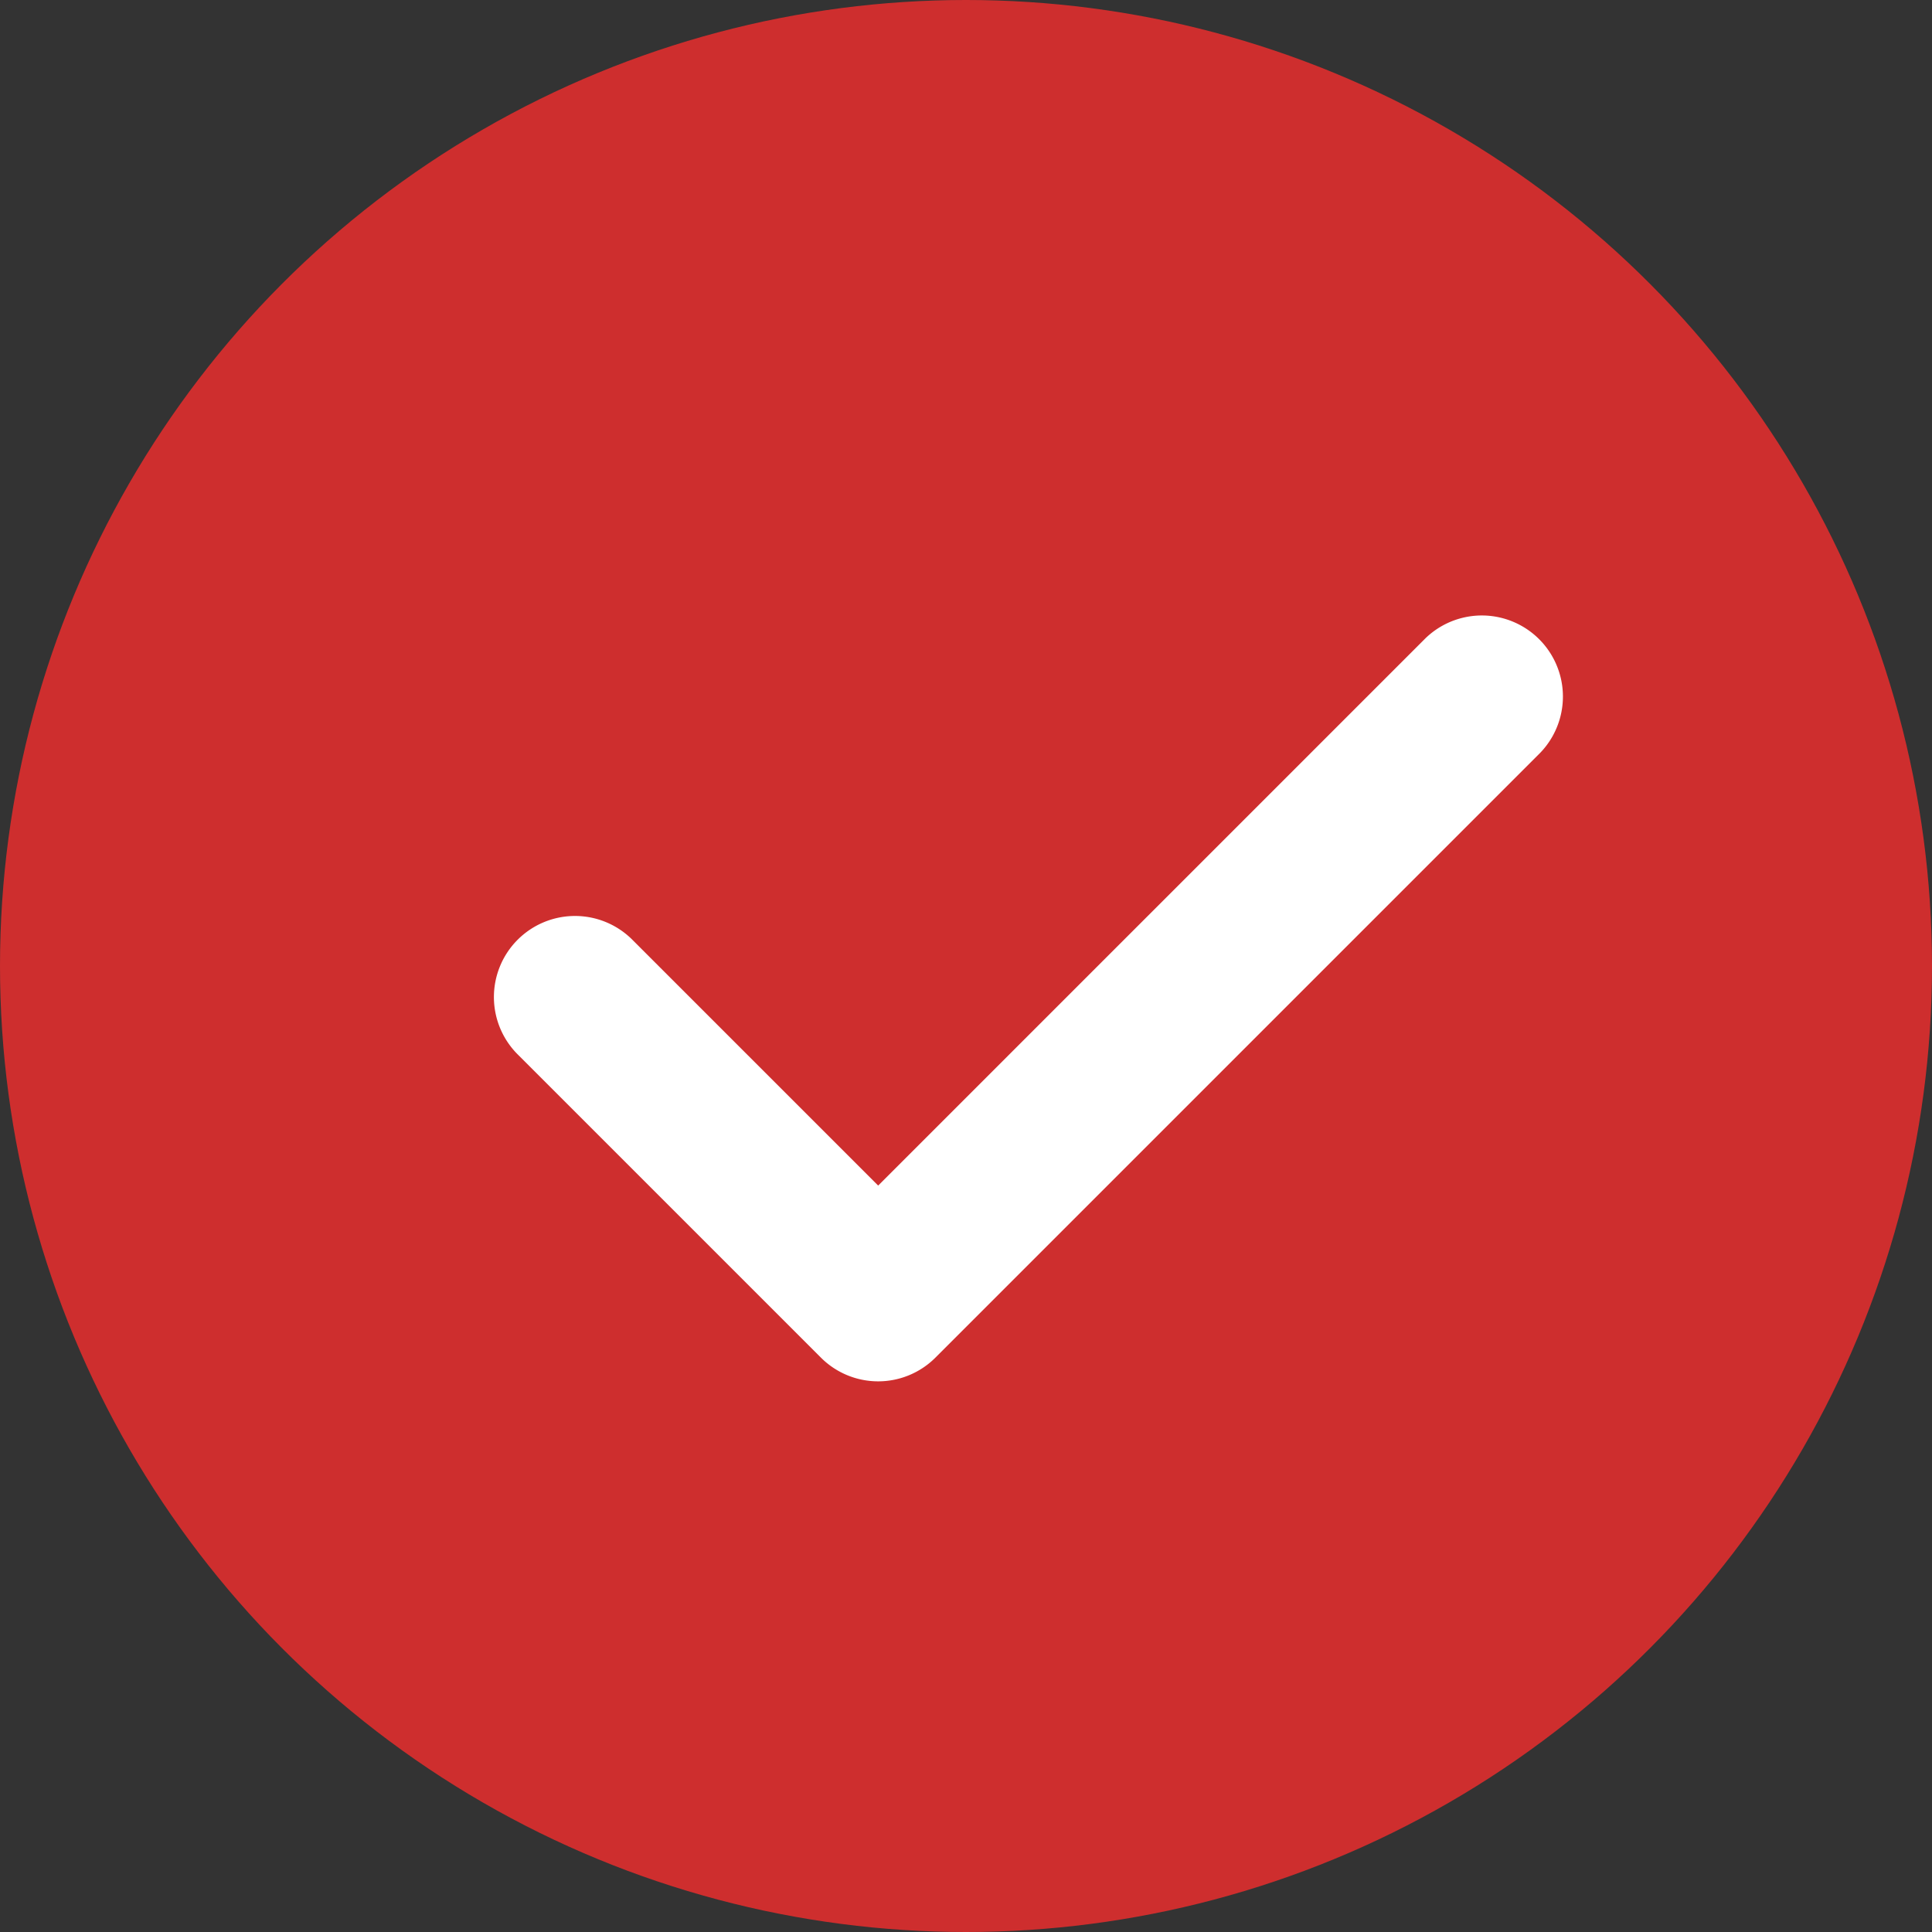
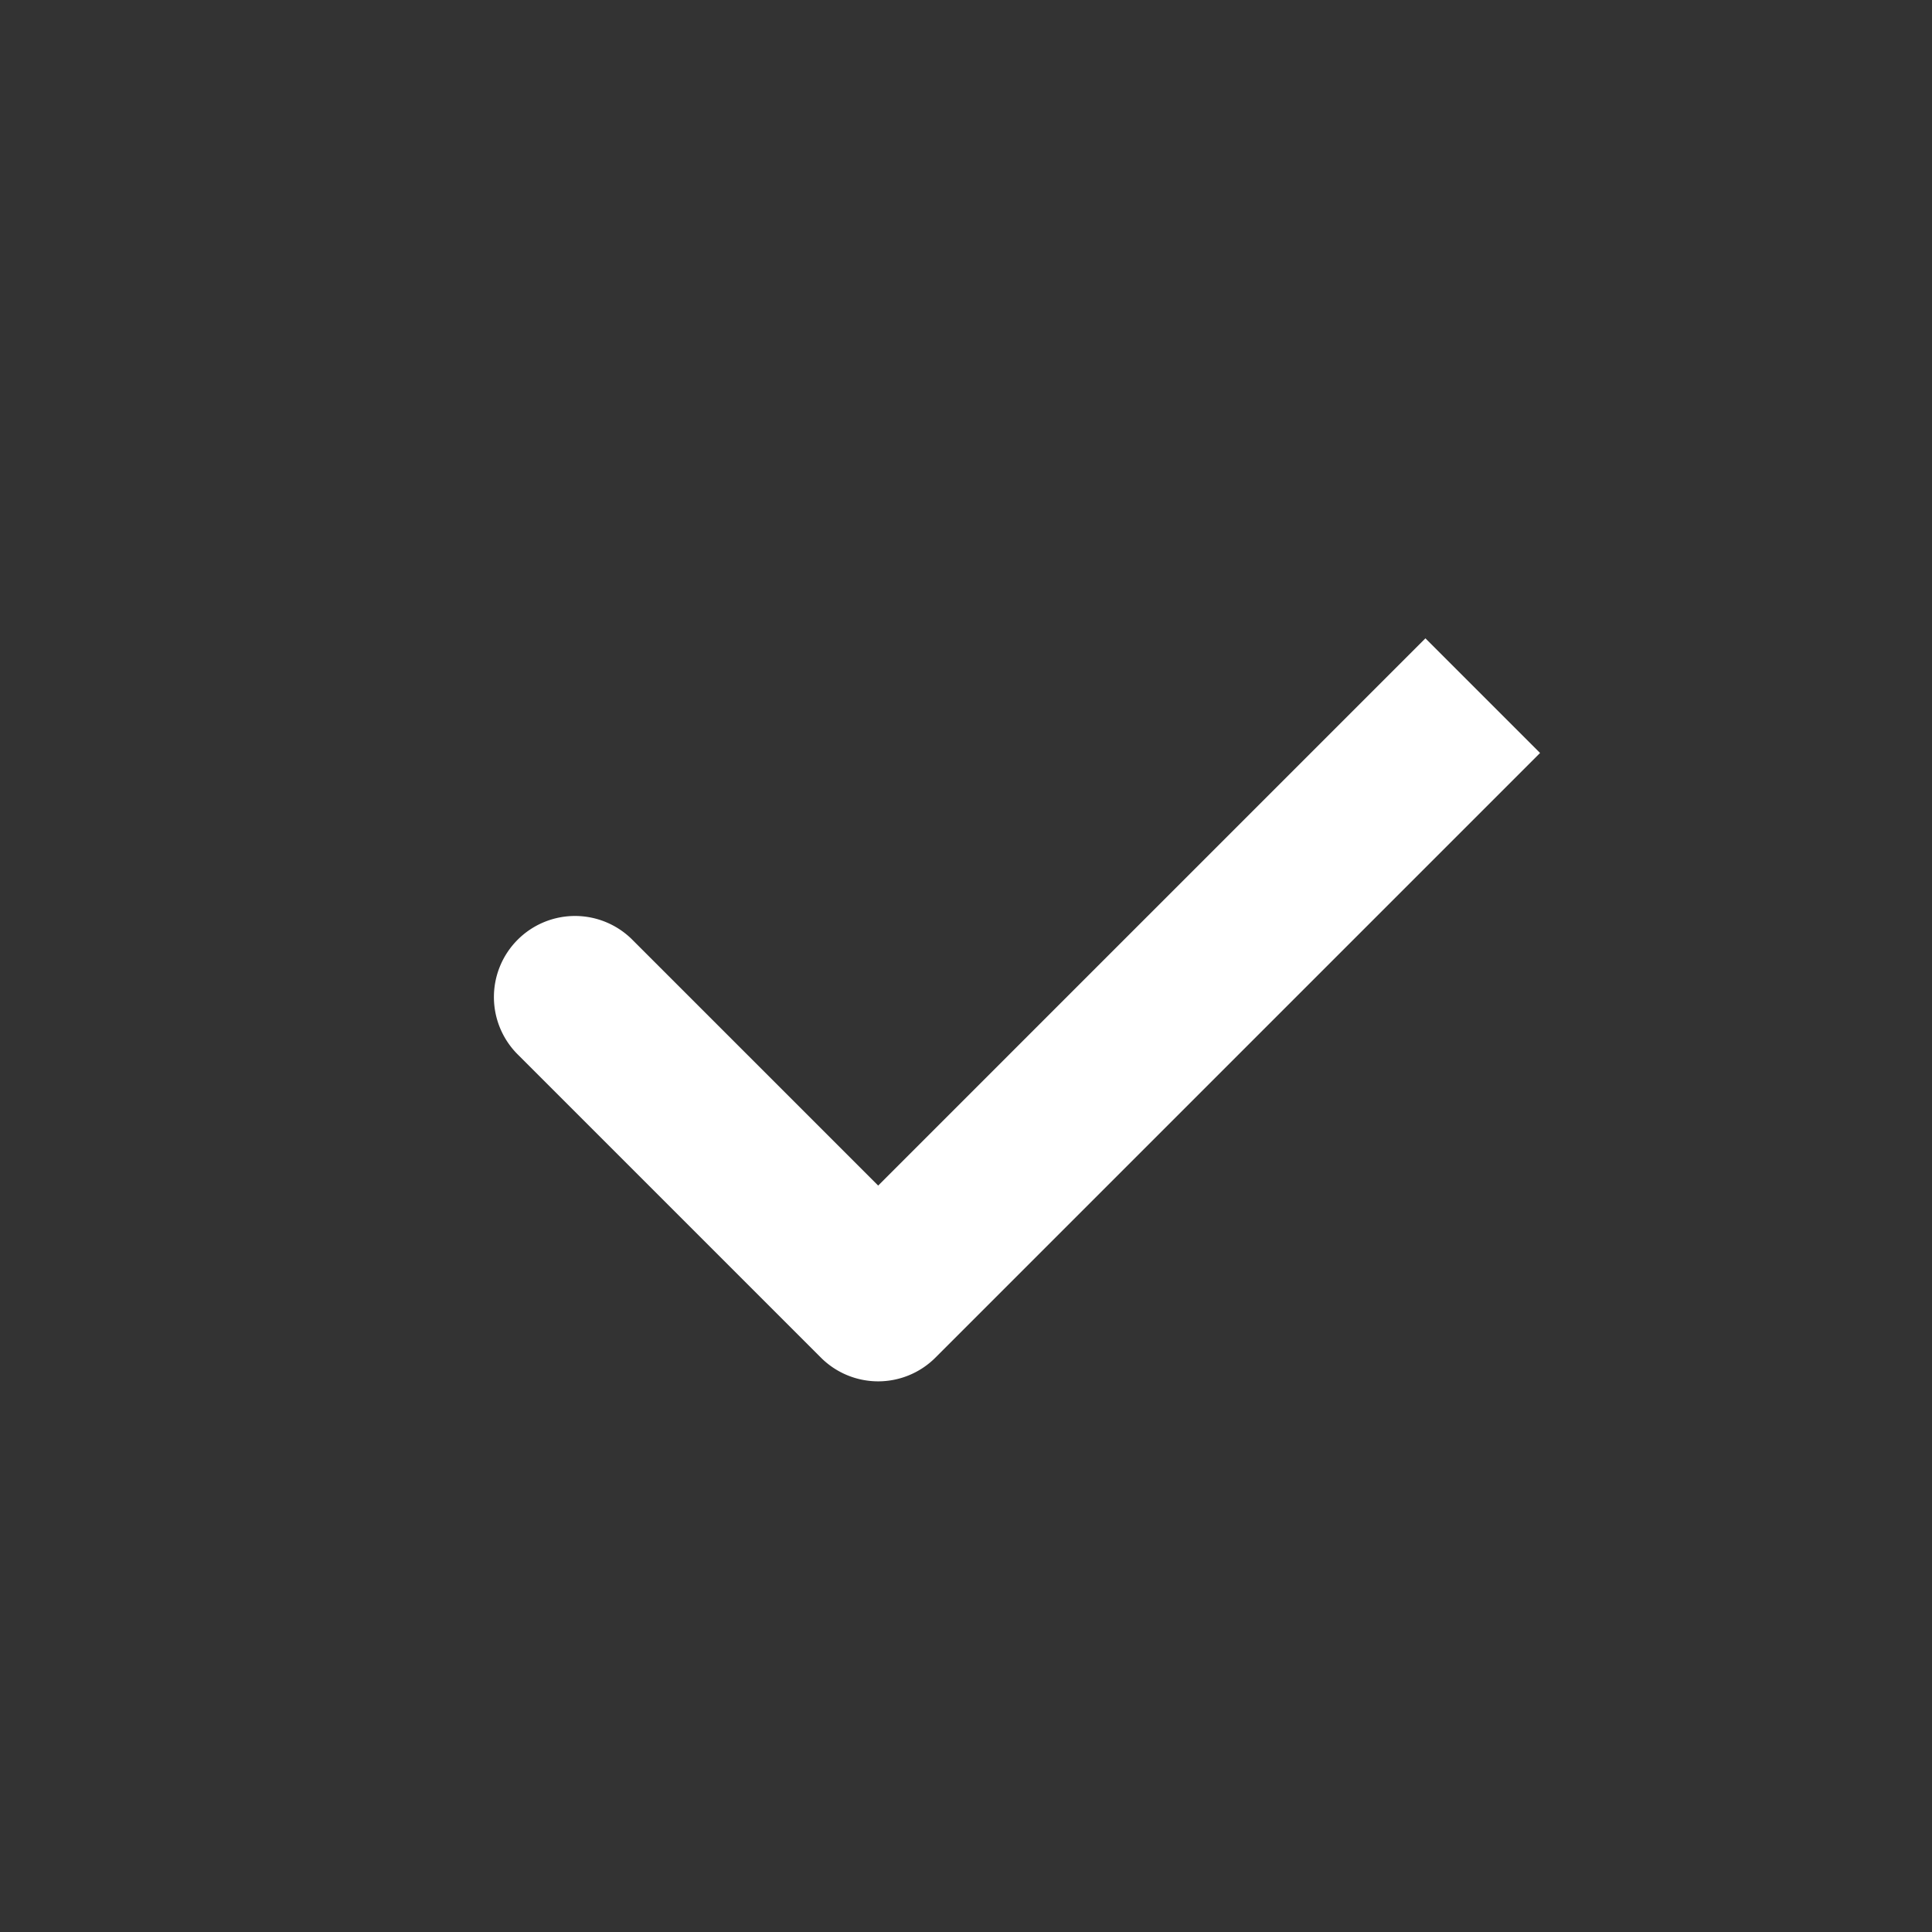
<svg xmlns="http://www.w3.org/2000/svg" id="ICON" width="80.112" height="80.112" viewBox="0 0 80.112 80.112">
  <rect x="0" y="0" width="80.112" height="80.112" fill="#333333" stroke="none" />
-   <circle id="Elipse_24" data-name="Elipse 24" cx="40.056" cy="40.056" r="40.056" transform="translate(0)" fill="#ce2e2e" />
-   <path id="Trazado_524" data-name="Trazado 524" d="M164.6,120.33l-22.692,22.692-10.157-10.157a3.362,3.362,0,1,0-4.754,4.754l12.534,12.534a3.357,3.357,0,0,0,4.754,0l25.069-25.069a3.362,3.362,0,0,0-4.754-4.754Z" transform="translate(-105.494 -93.861)" fill="#fff" />
+   <path id="Trazado_524" data-name="Trazado 524" d="M164.6,120.33l-22.692,22.692-10.157-10.157a3.362,3.362,0,1,0-4.754,4.754l12.534,12.534a3.357,3.357,0,0,0,4.754,0l25.069-25.069Z" transform="translate(-105.494 -93.861)" fill="#fff" />
</svg>